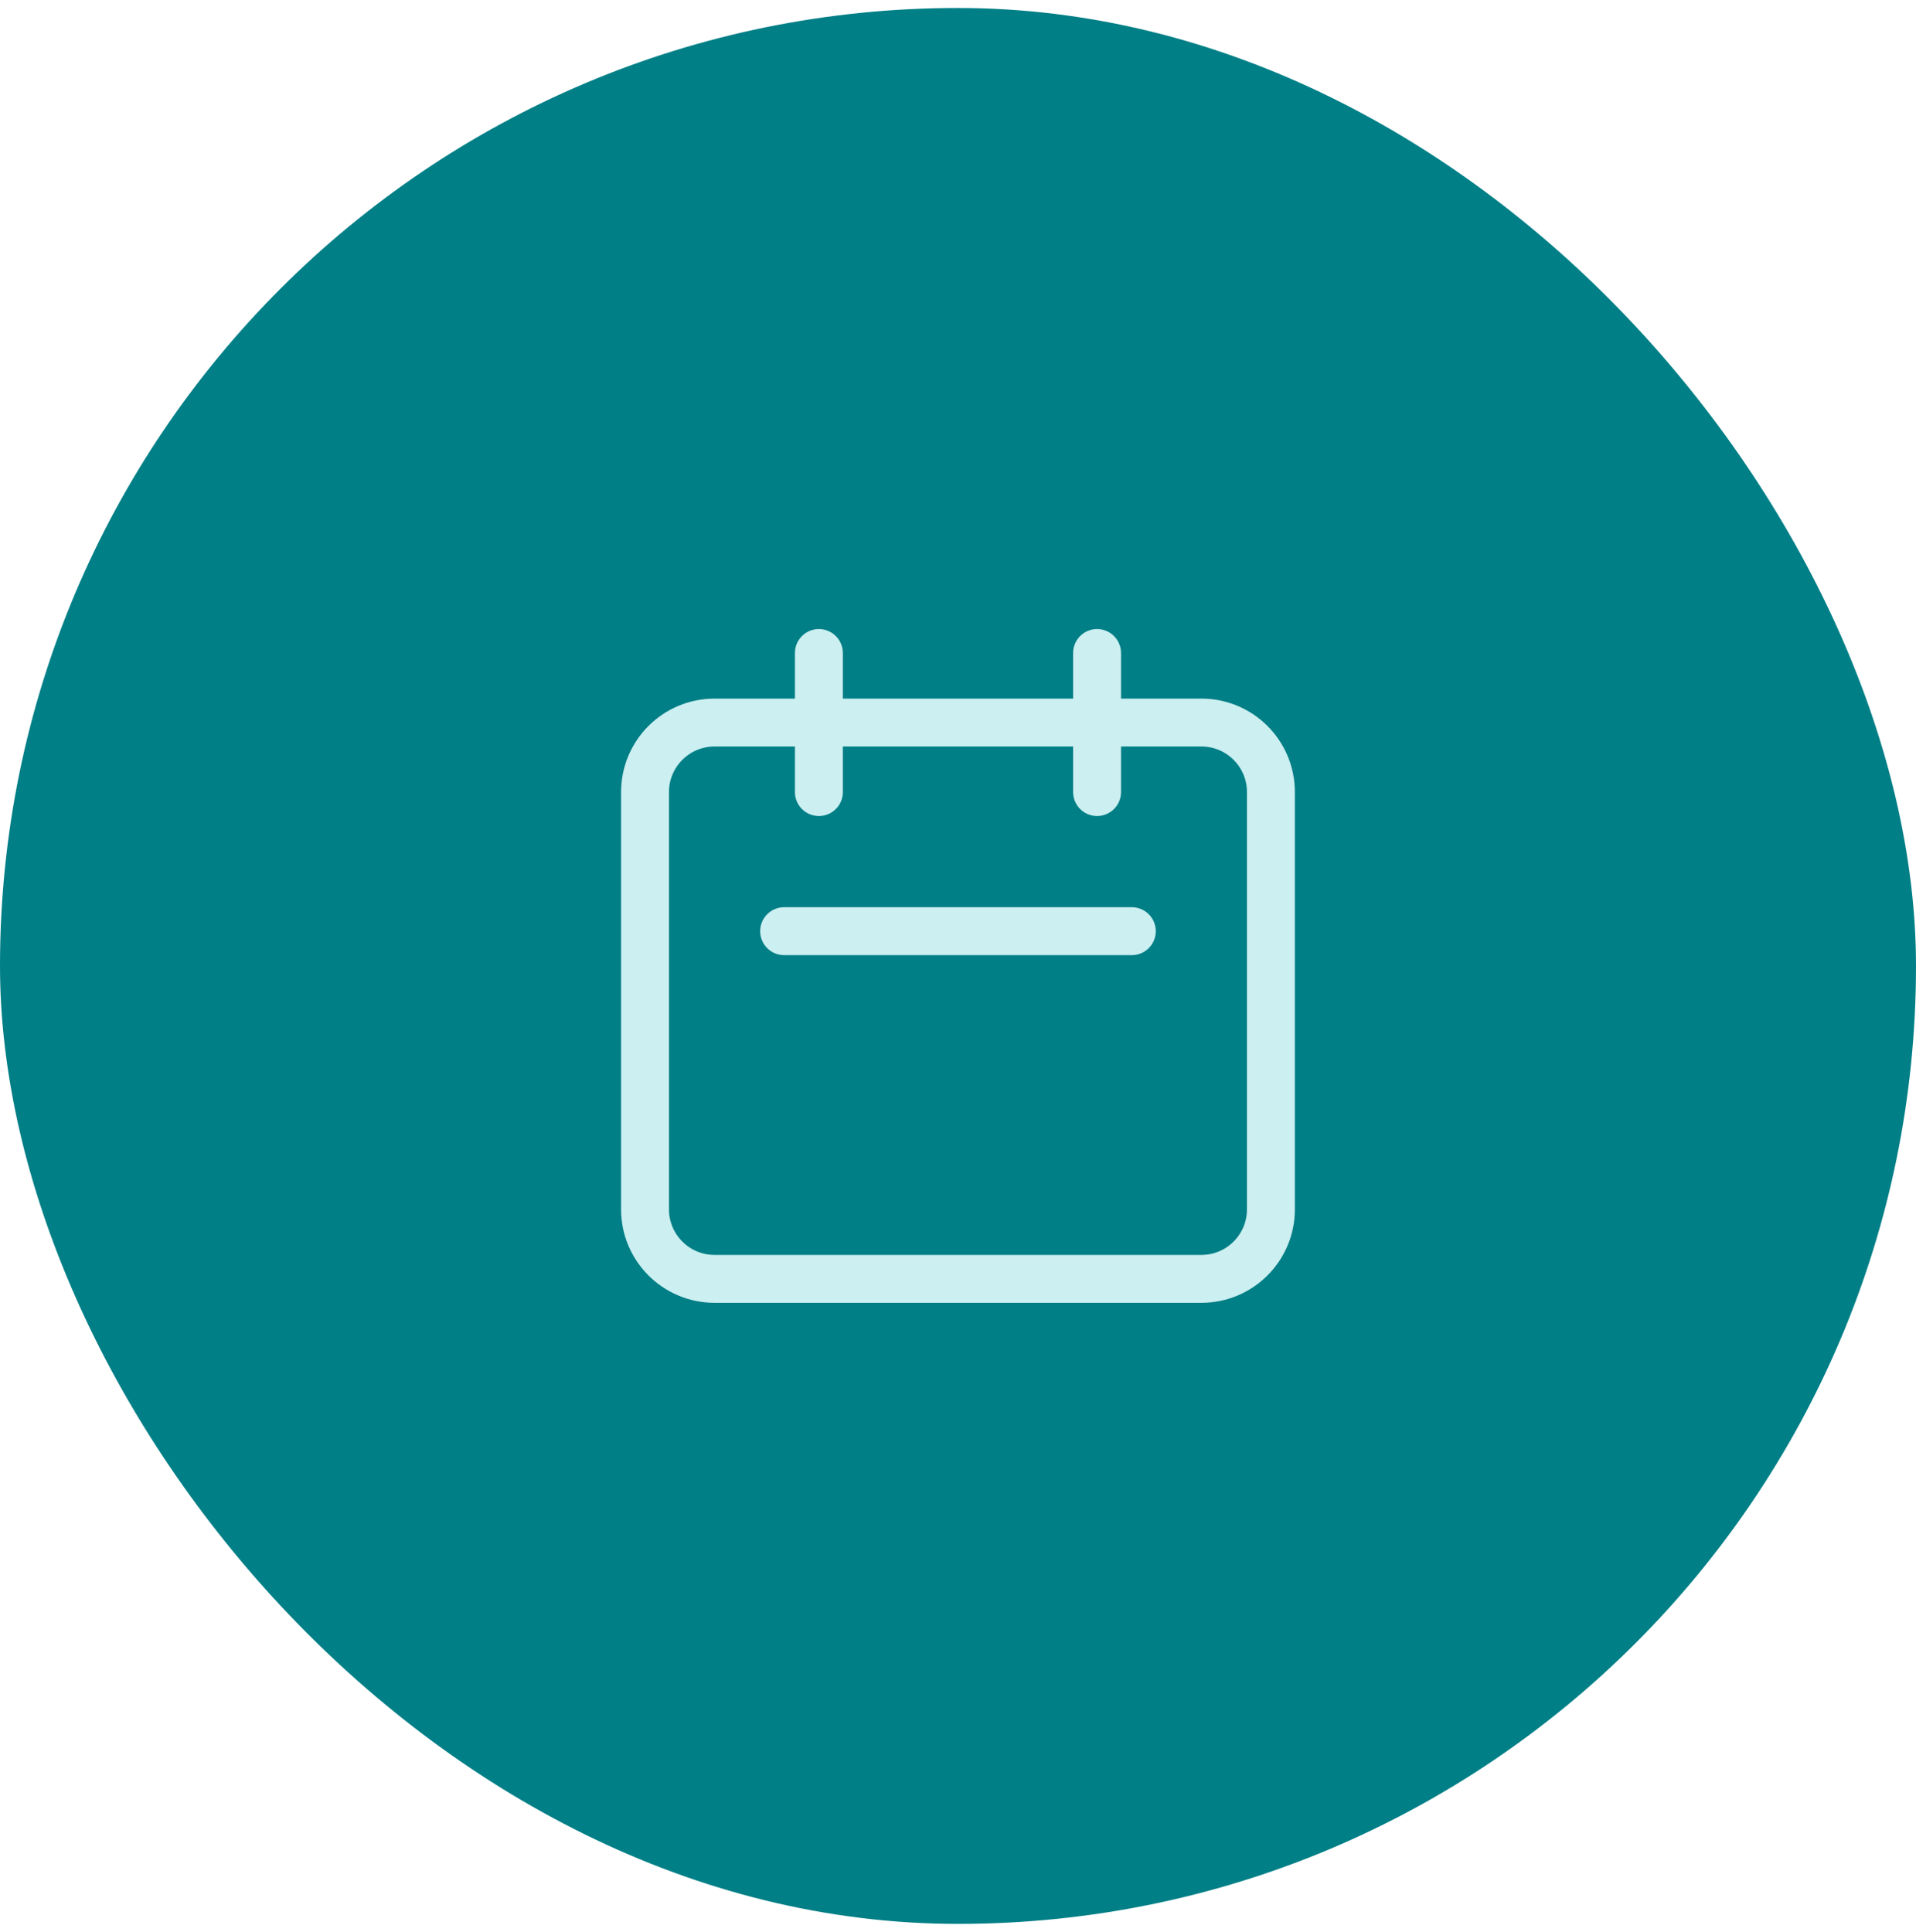
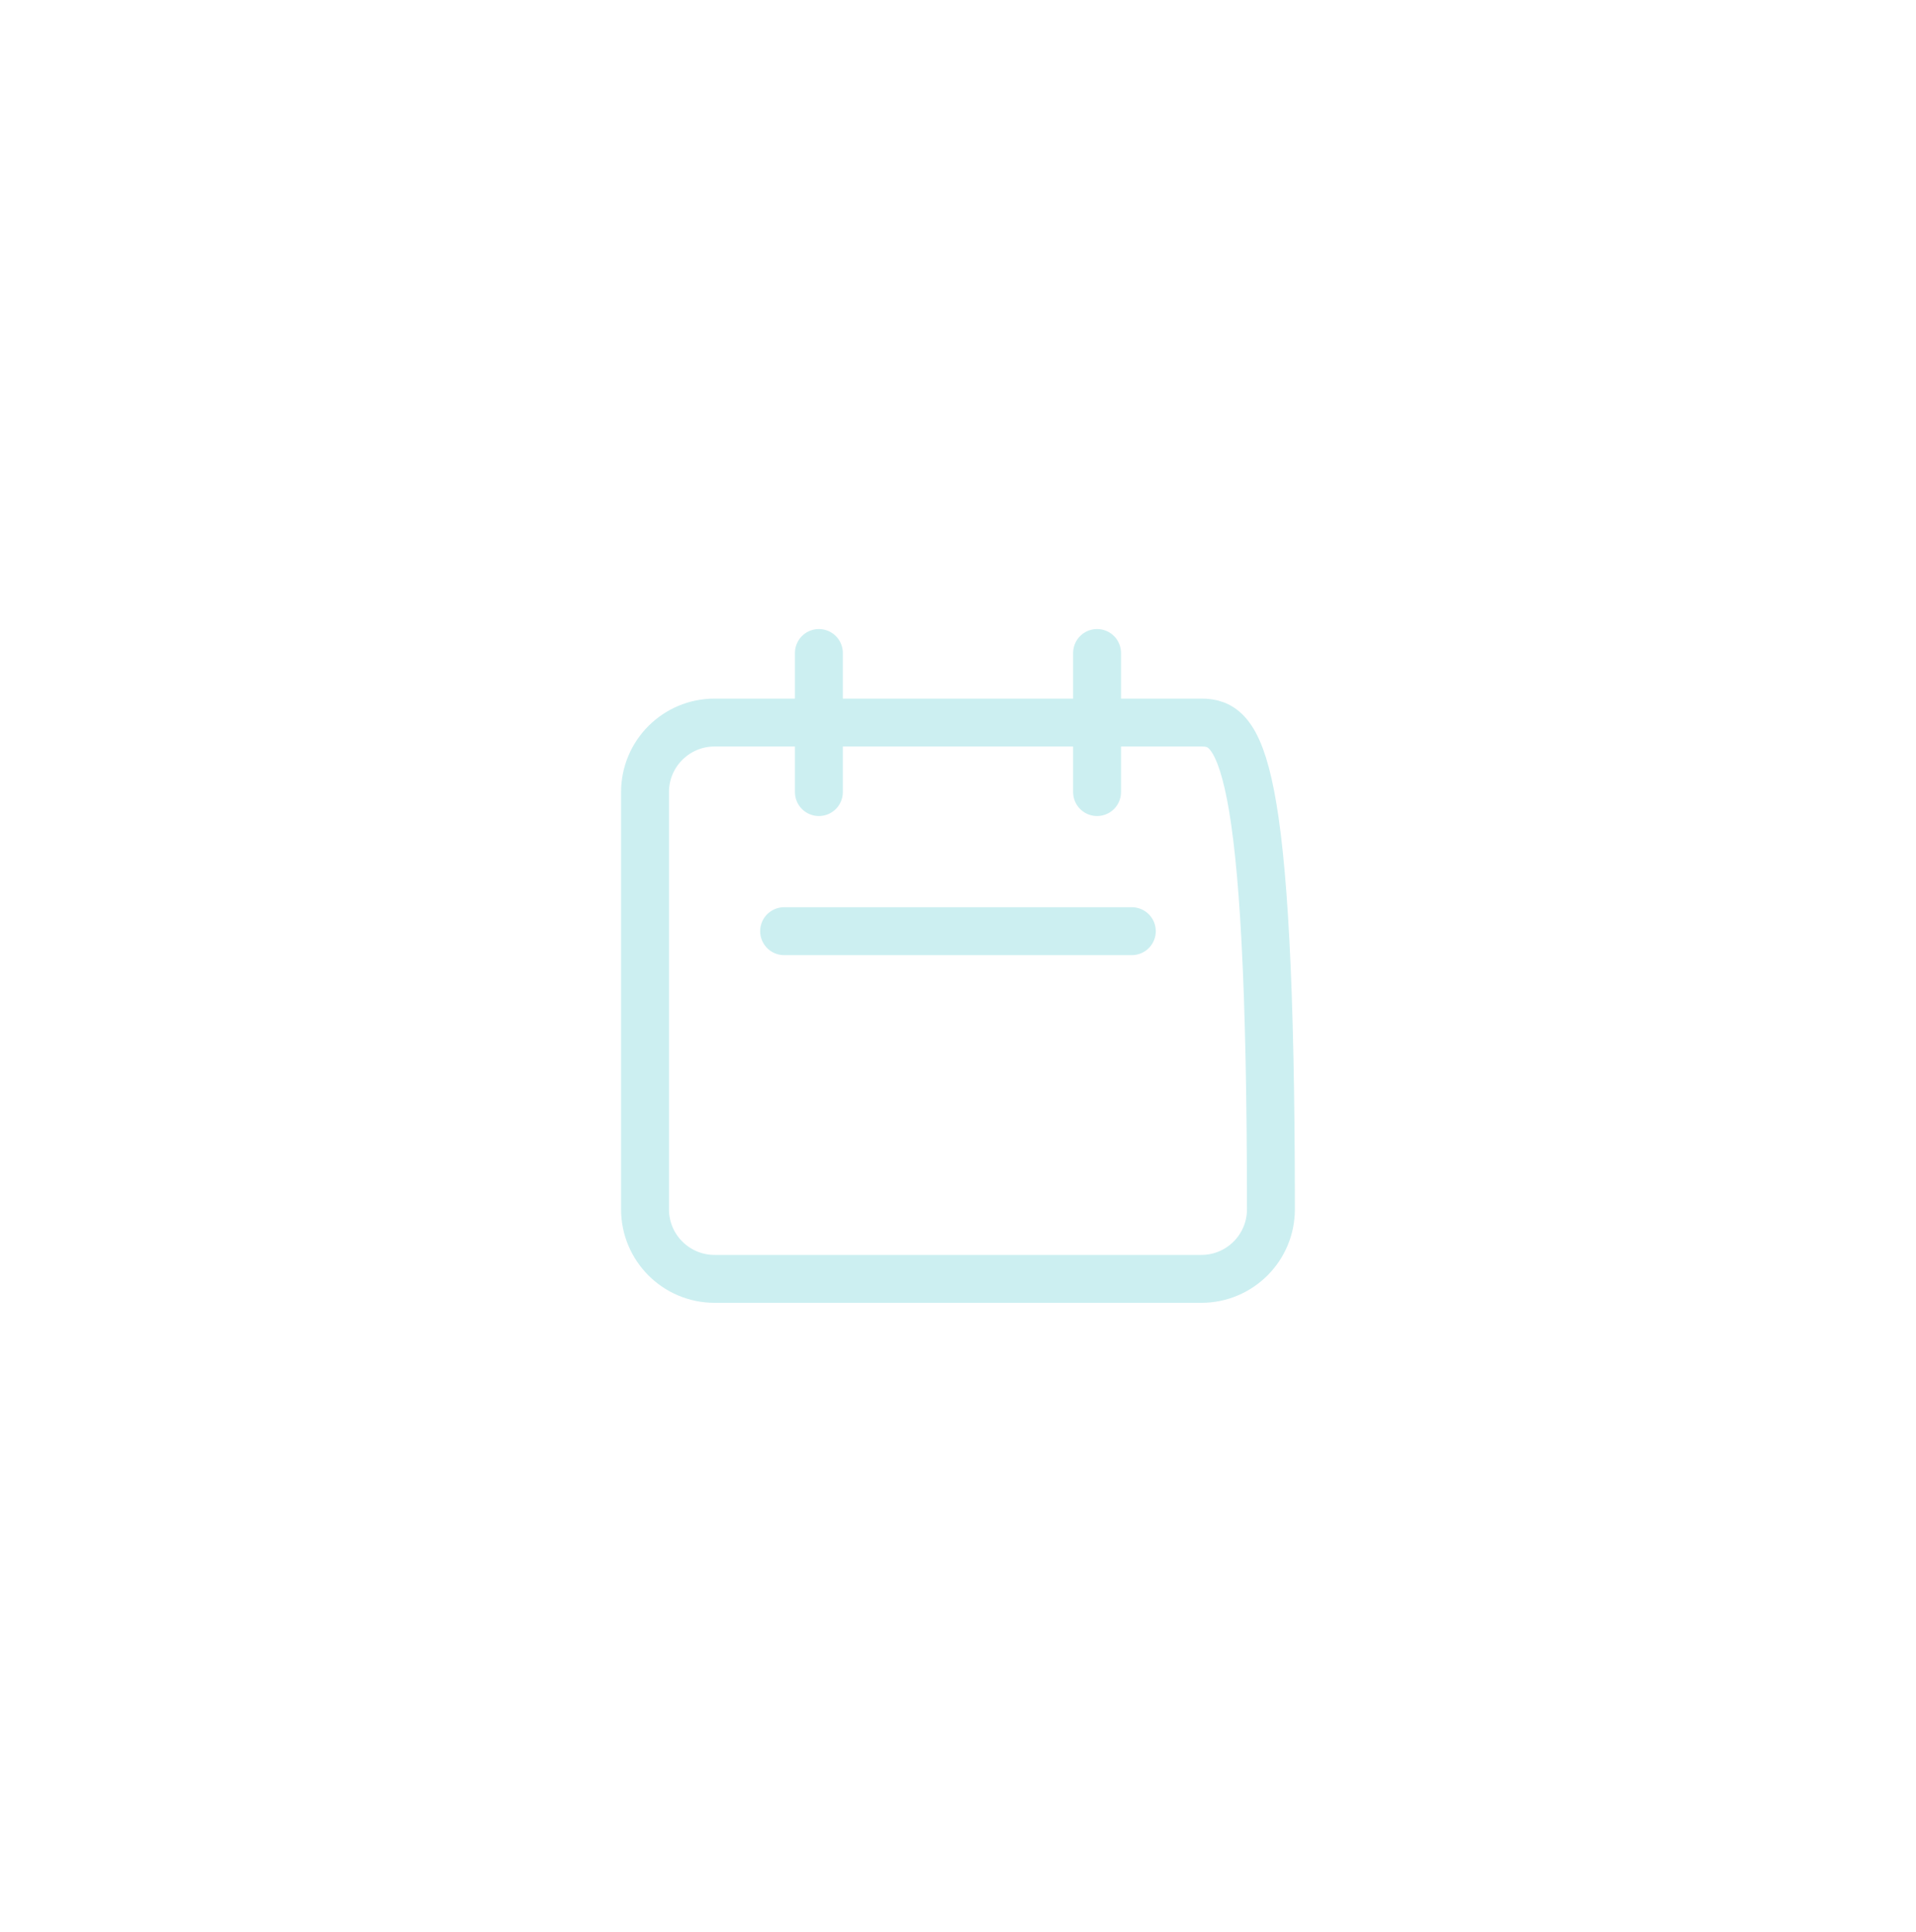
<svg xmlns="http://www.w3.org/2000/svg" width="120" height="121" viewBox="0 0 120 121" fill="none">
-   <rect y="0.5" width="120" height="120" rx="60" fill="#007F86" />
-   <path d="M51.287 49.611V40.9M68.71 49.611V40.9M49.109 58.323H70.887M44.754 80.1H75.243C77.648 80.1 79.598 78.15 79.598 75.745V49.611C79.598 47.206 77.648 45.256 75.243 45.256H44.754C42.349 45.256 40.398 47.206 40.398 49.611V75.745C40.398 78.15 42.349 80.1 44.754 80.1Z" stroke="#CCEFF1" stroke-width="3" stroke-linecap="round" stroke-linejoin="round" />
+   <path d="M51.287 49.611V40.9M68.71 49.611V40.9M49.109 58.323H70.887M44.754 80.1H75.243C77.648 80.1 79.598 78.15 79.598 75.745C79.598 47.206 77.648 45.256 75.243 45.256H44.754C42.349 45.256 40.398 47.206 40.398 49.611V75.745C40.398 78.15 42.349 80.1 44.754 80.1Z" stroke="#CCEFF1" stroke-width="3" stroke-linecap="round" stroke-linejoin="round" />
</svg>